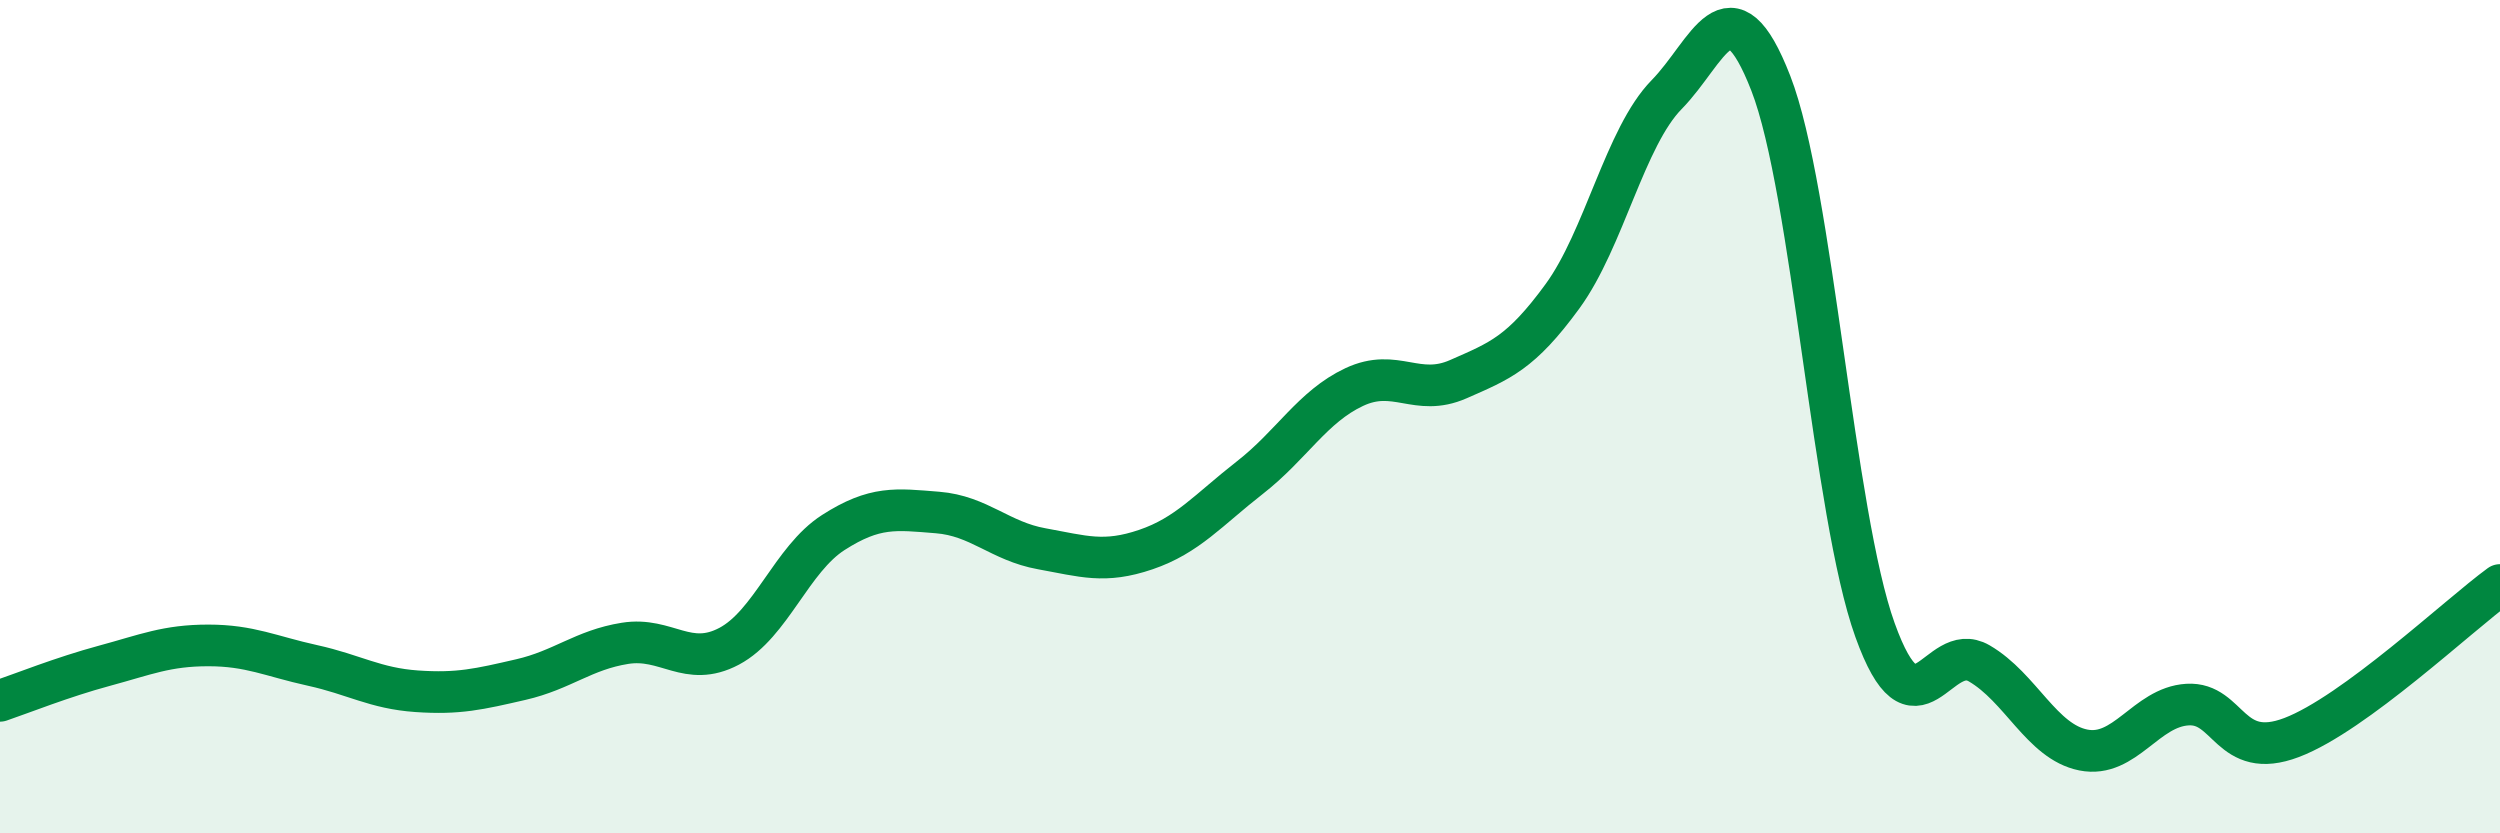
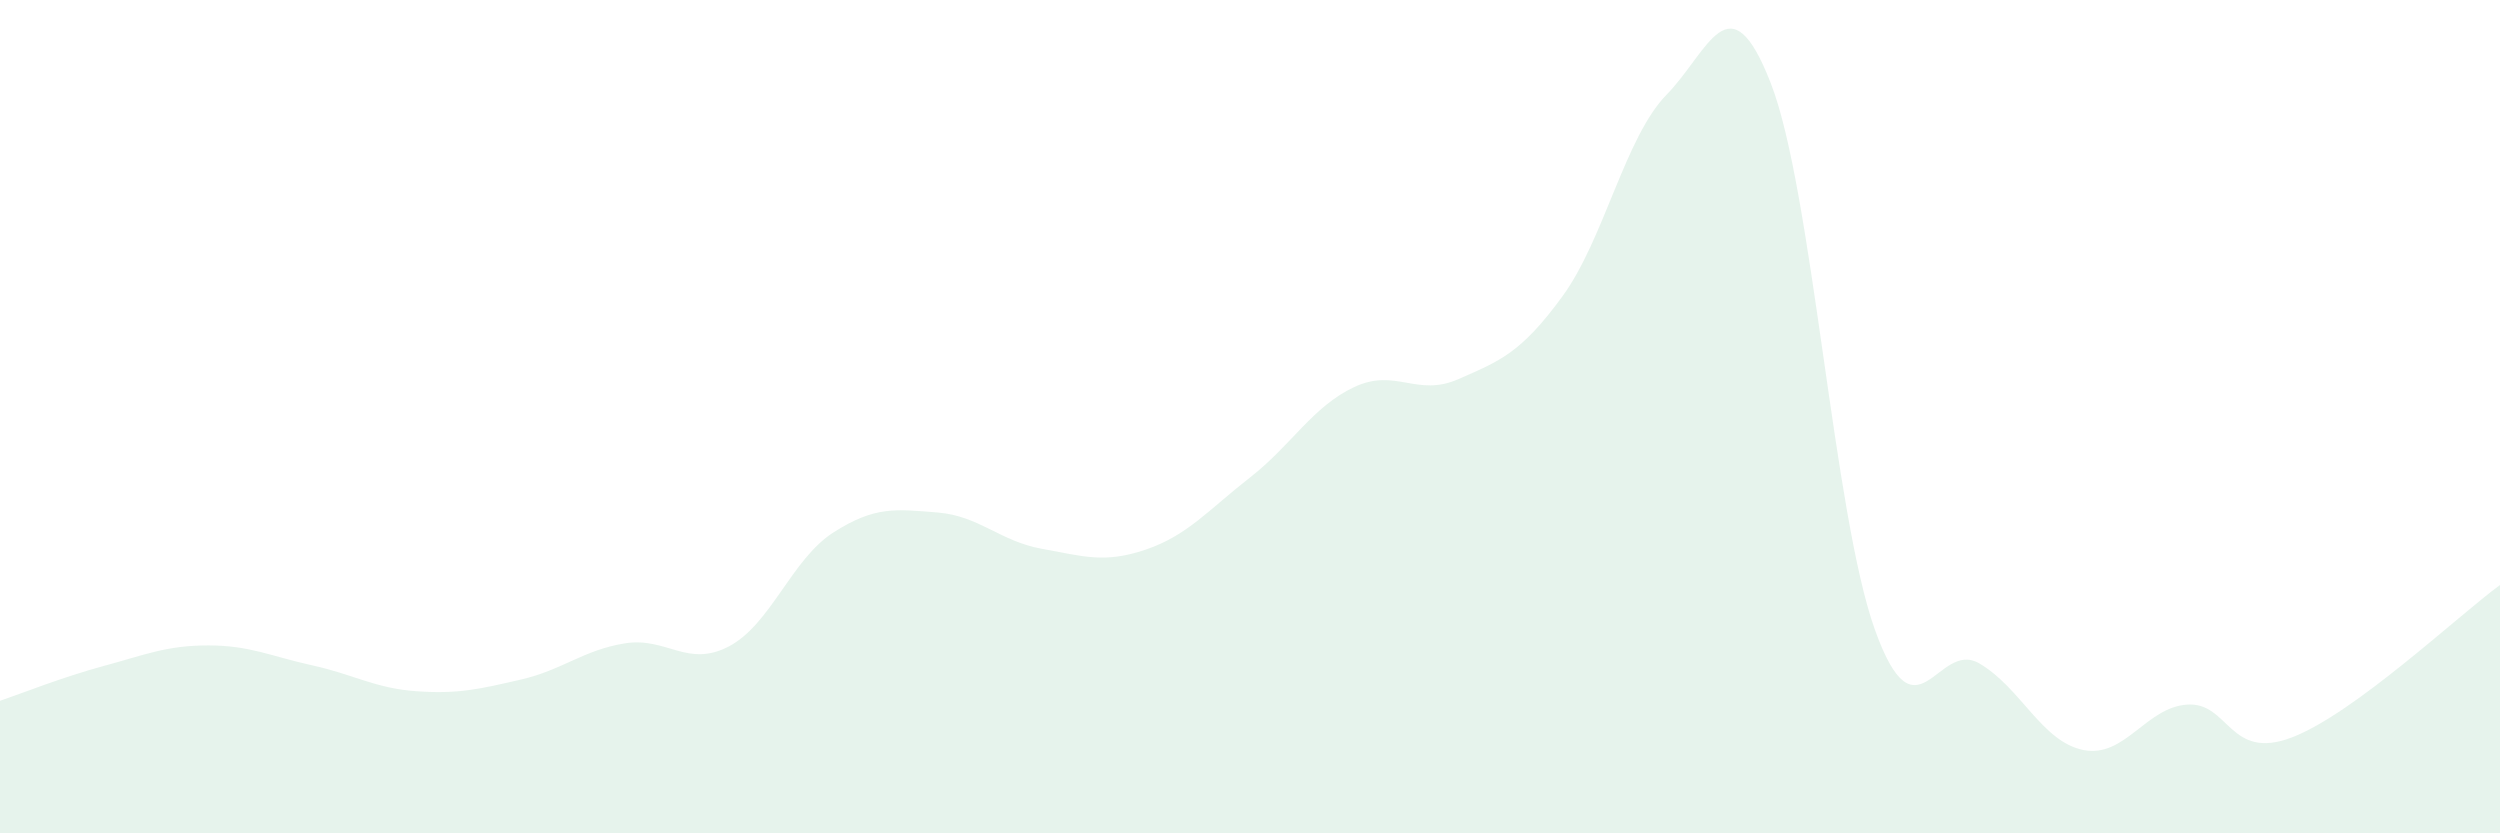
<svg xmlns="http://www.w3.org/2000/svg" width="60" height="20" viewBox="0 0 60 20">
  <path d="M 0,16.82 C 0.5,16.65 1.5,16.25 2.5,15.98 C 3.5,15.71 4,15.49 5,15.49 C 6,15.49 6.5,15.75 7.5,15.97 C 8.5,16.19 9,16.52 10,16.59 C 11,16.66 11.5,16.54 12.5,16.31 C 13.5,16.08 14,15.6 15,15.44 C 16,15.28 16.5,16.04 17.5,15.51 C 18.5,14.98 19,13.42 20,12.78 C 21,12.14 21.5,12.22 22.5,12.3 C 23.5,12.38 24,12.99 25,13.17 C 26,13.35 26.5,13.53 27.5,13.19 C 28.5,12.85 29,12.24 30,11.46 C 31,10.68 31.5,9.76 32.5,9.29 C 33.5,8.82 34,9.54 35,9.1 C 36,8.66 36.5,8.48 37.5,7.11 C 38.5,5.74 39,3.29 40,2.27 C 41,1.25 41.5,-0.57 42.5,2 C 43.5,4.57 44,12.34 45,15.12 C 46,17.9 46.5,15.34 47.5,15.92 C 48.5,16.5 49,17.8 50,18 C 51,18.2 51.5,16.97 52.5,16.91 C 53.5,16.85 53.5,18.27 55,17.7 C 56.5,17.13 59,14.77 60,14.04L60 20L0 20Z" fill="#008740" opacity="0.1" stroke-linecap="round" stroke-linejoin="round" />
-   <path d="M 0,16.82 C 0.5,16.65 1.5,16.25 2.5,15.98 C 3.5,15.71 4,15.49 5,15.49 C 6,15.49 6.5,15.75 7.5,15.97 C 8.5,16.19 9,16.52 10,16.59 C 11,16.66 11.5,16.54 12.5,16.31 C 13.5,16.08 14,15.6 15,15.44 C 16,15.28 16.5,16.04 17.5,15.51 C 18.5,14.98 19,13.42 20,12.78 C 21,12.14 21.5,12.22 22.5,12.3 C 23.5,12.38 24,12.99 25,13.17 C 26,13.35 26.5,13.53 27.5,13.19 C 28.5,12.85 29,12.24 30,11.46 C 31,10.68 31.5,9.76 32.5,9.29 C 33.5,8.82 34,9.54 35,9.1 C 36,8.66 36.5,8.48 37.5,7.11 C 38.5,5.74 39,3.29 40,2.27 C 41,1.25 41.5,-0.57 42.5,2 C 43.5,4.57 44,12.34 45,15.12 C 46,17.9 46.5,15.34 47.5,15.92 C 48.5,16.5 49,17.8 50,18 C 51,18.2 51.5,16.97 52.5,16.91 C 53.5,16.85 53.5,18.27 55,17.7 C 56.5,17.13 59,14.77 60,14.04" stroke="#008740" stroke-width="1" fill="none" stroke-linecap="round" stroke-linejoin="round" />
</svg>